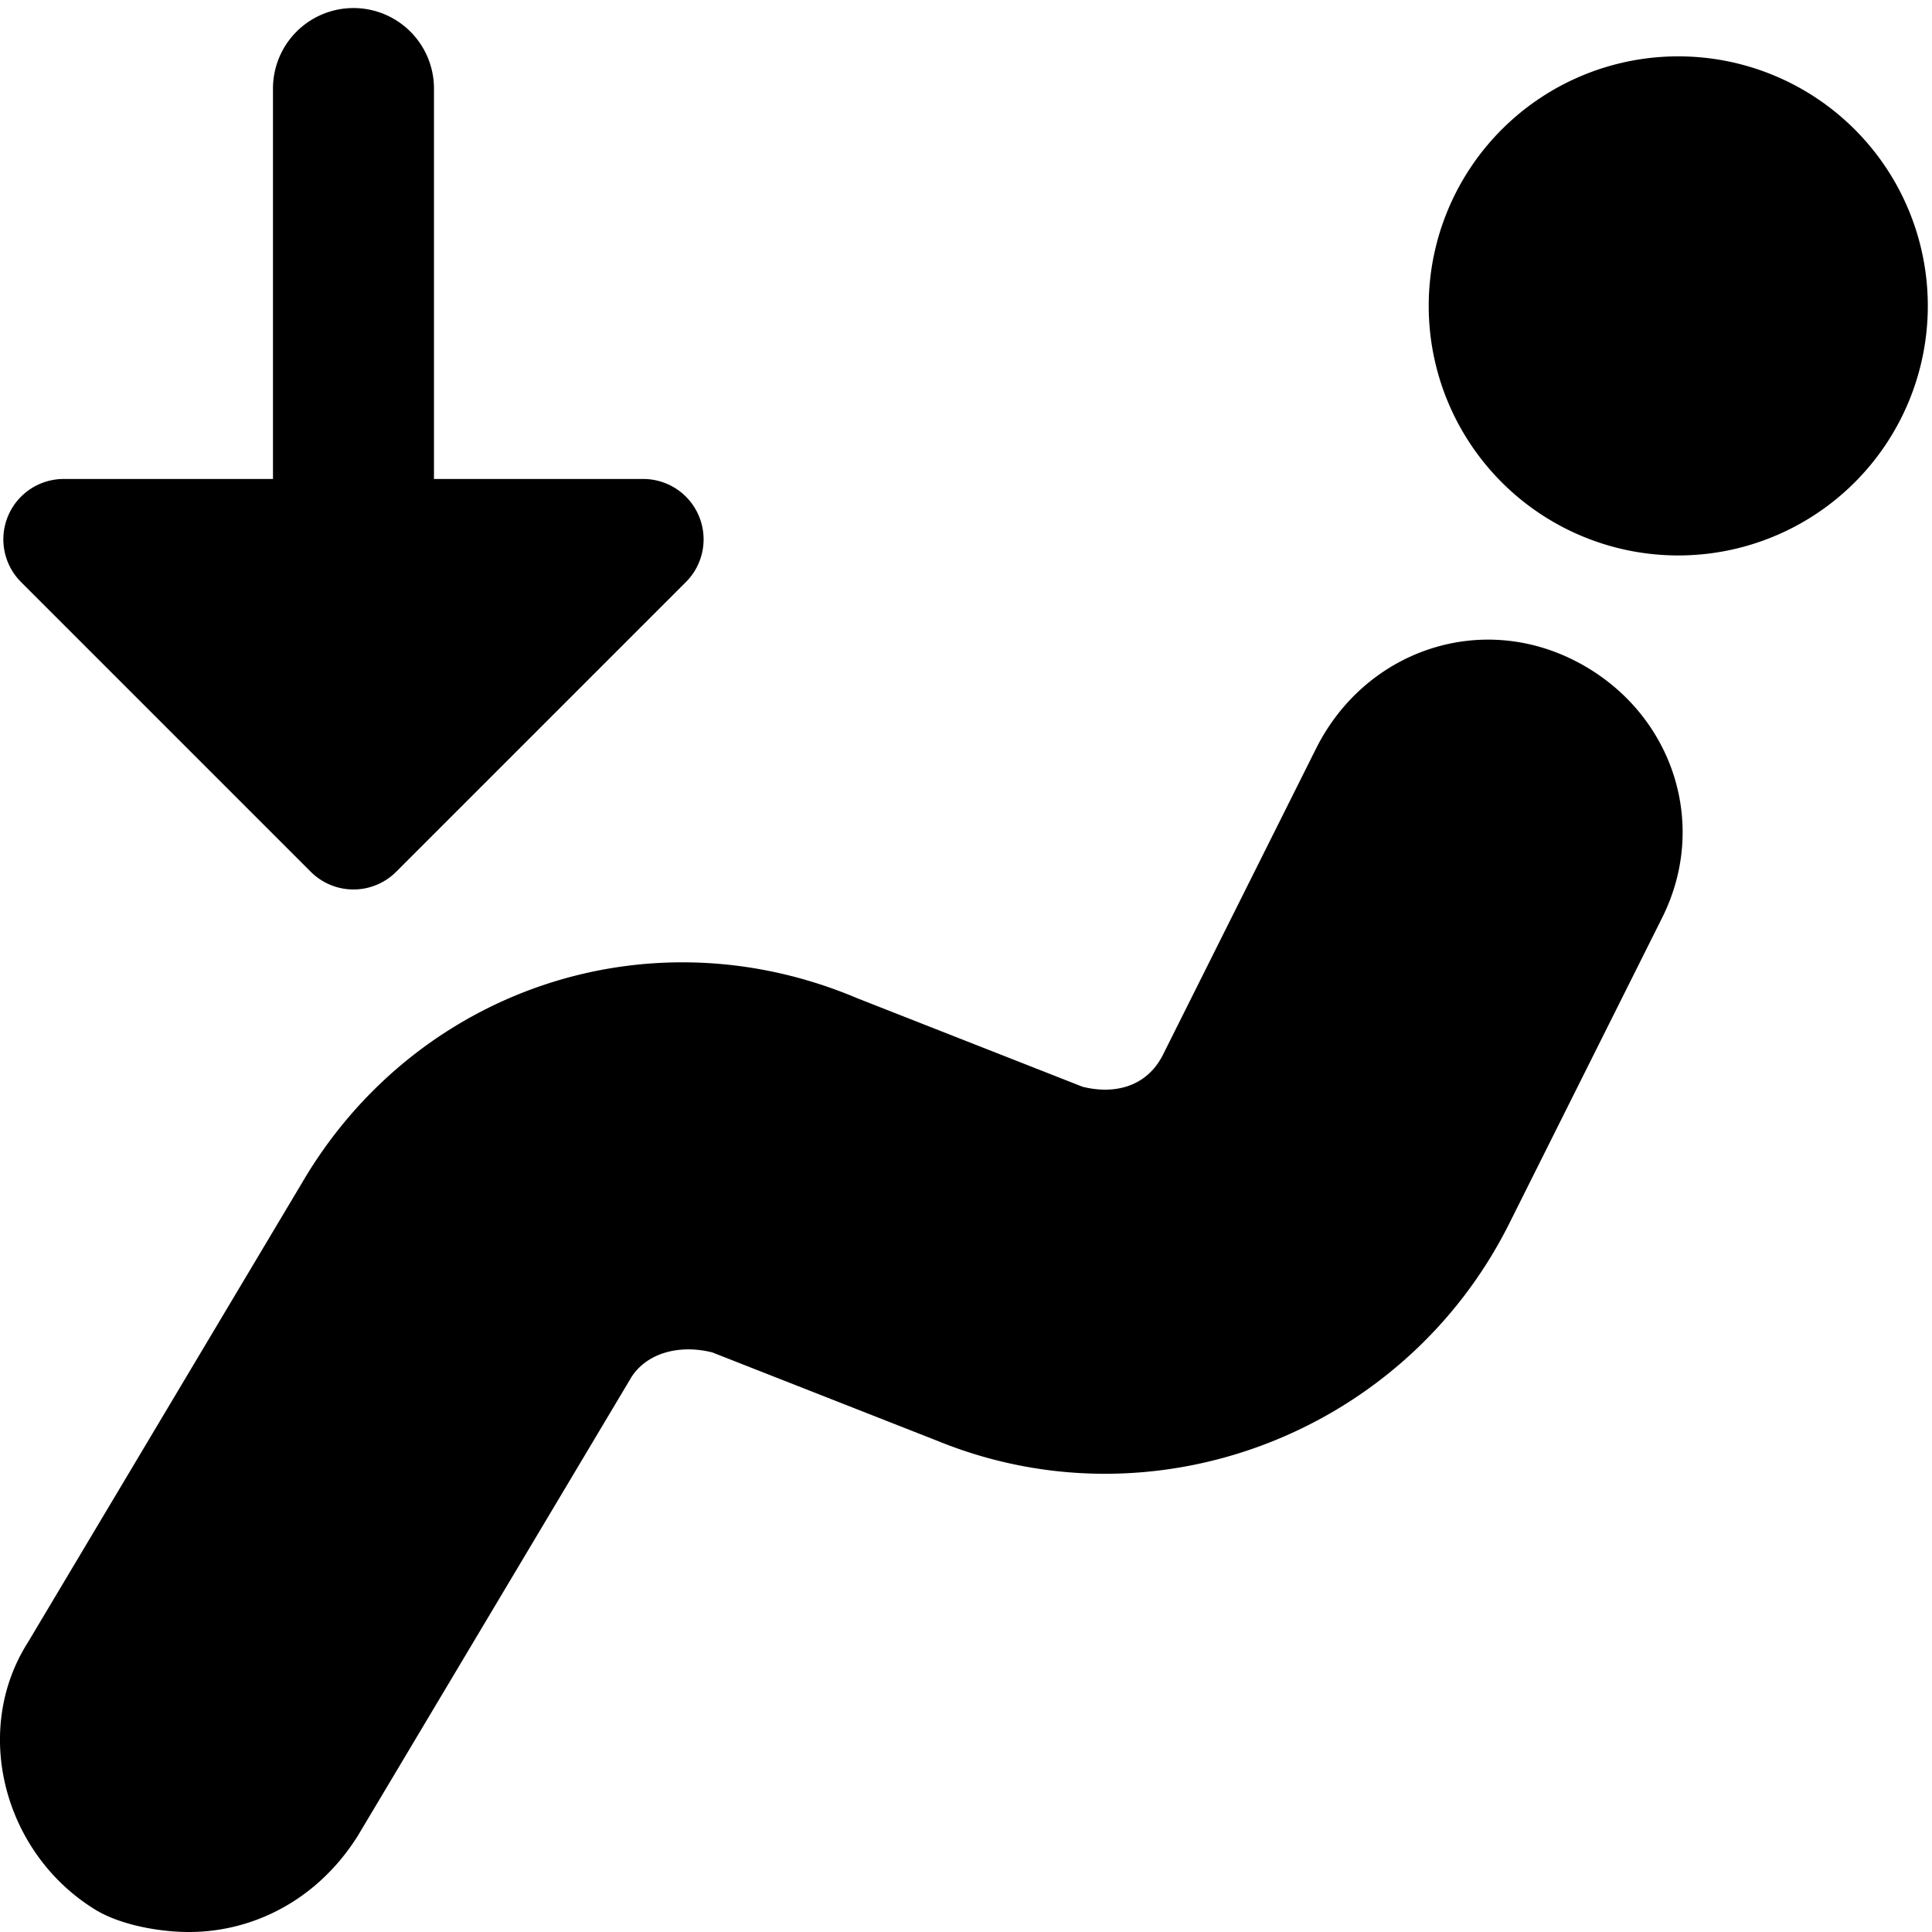
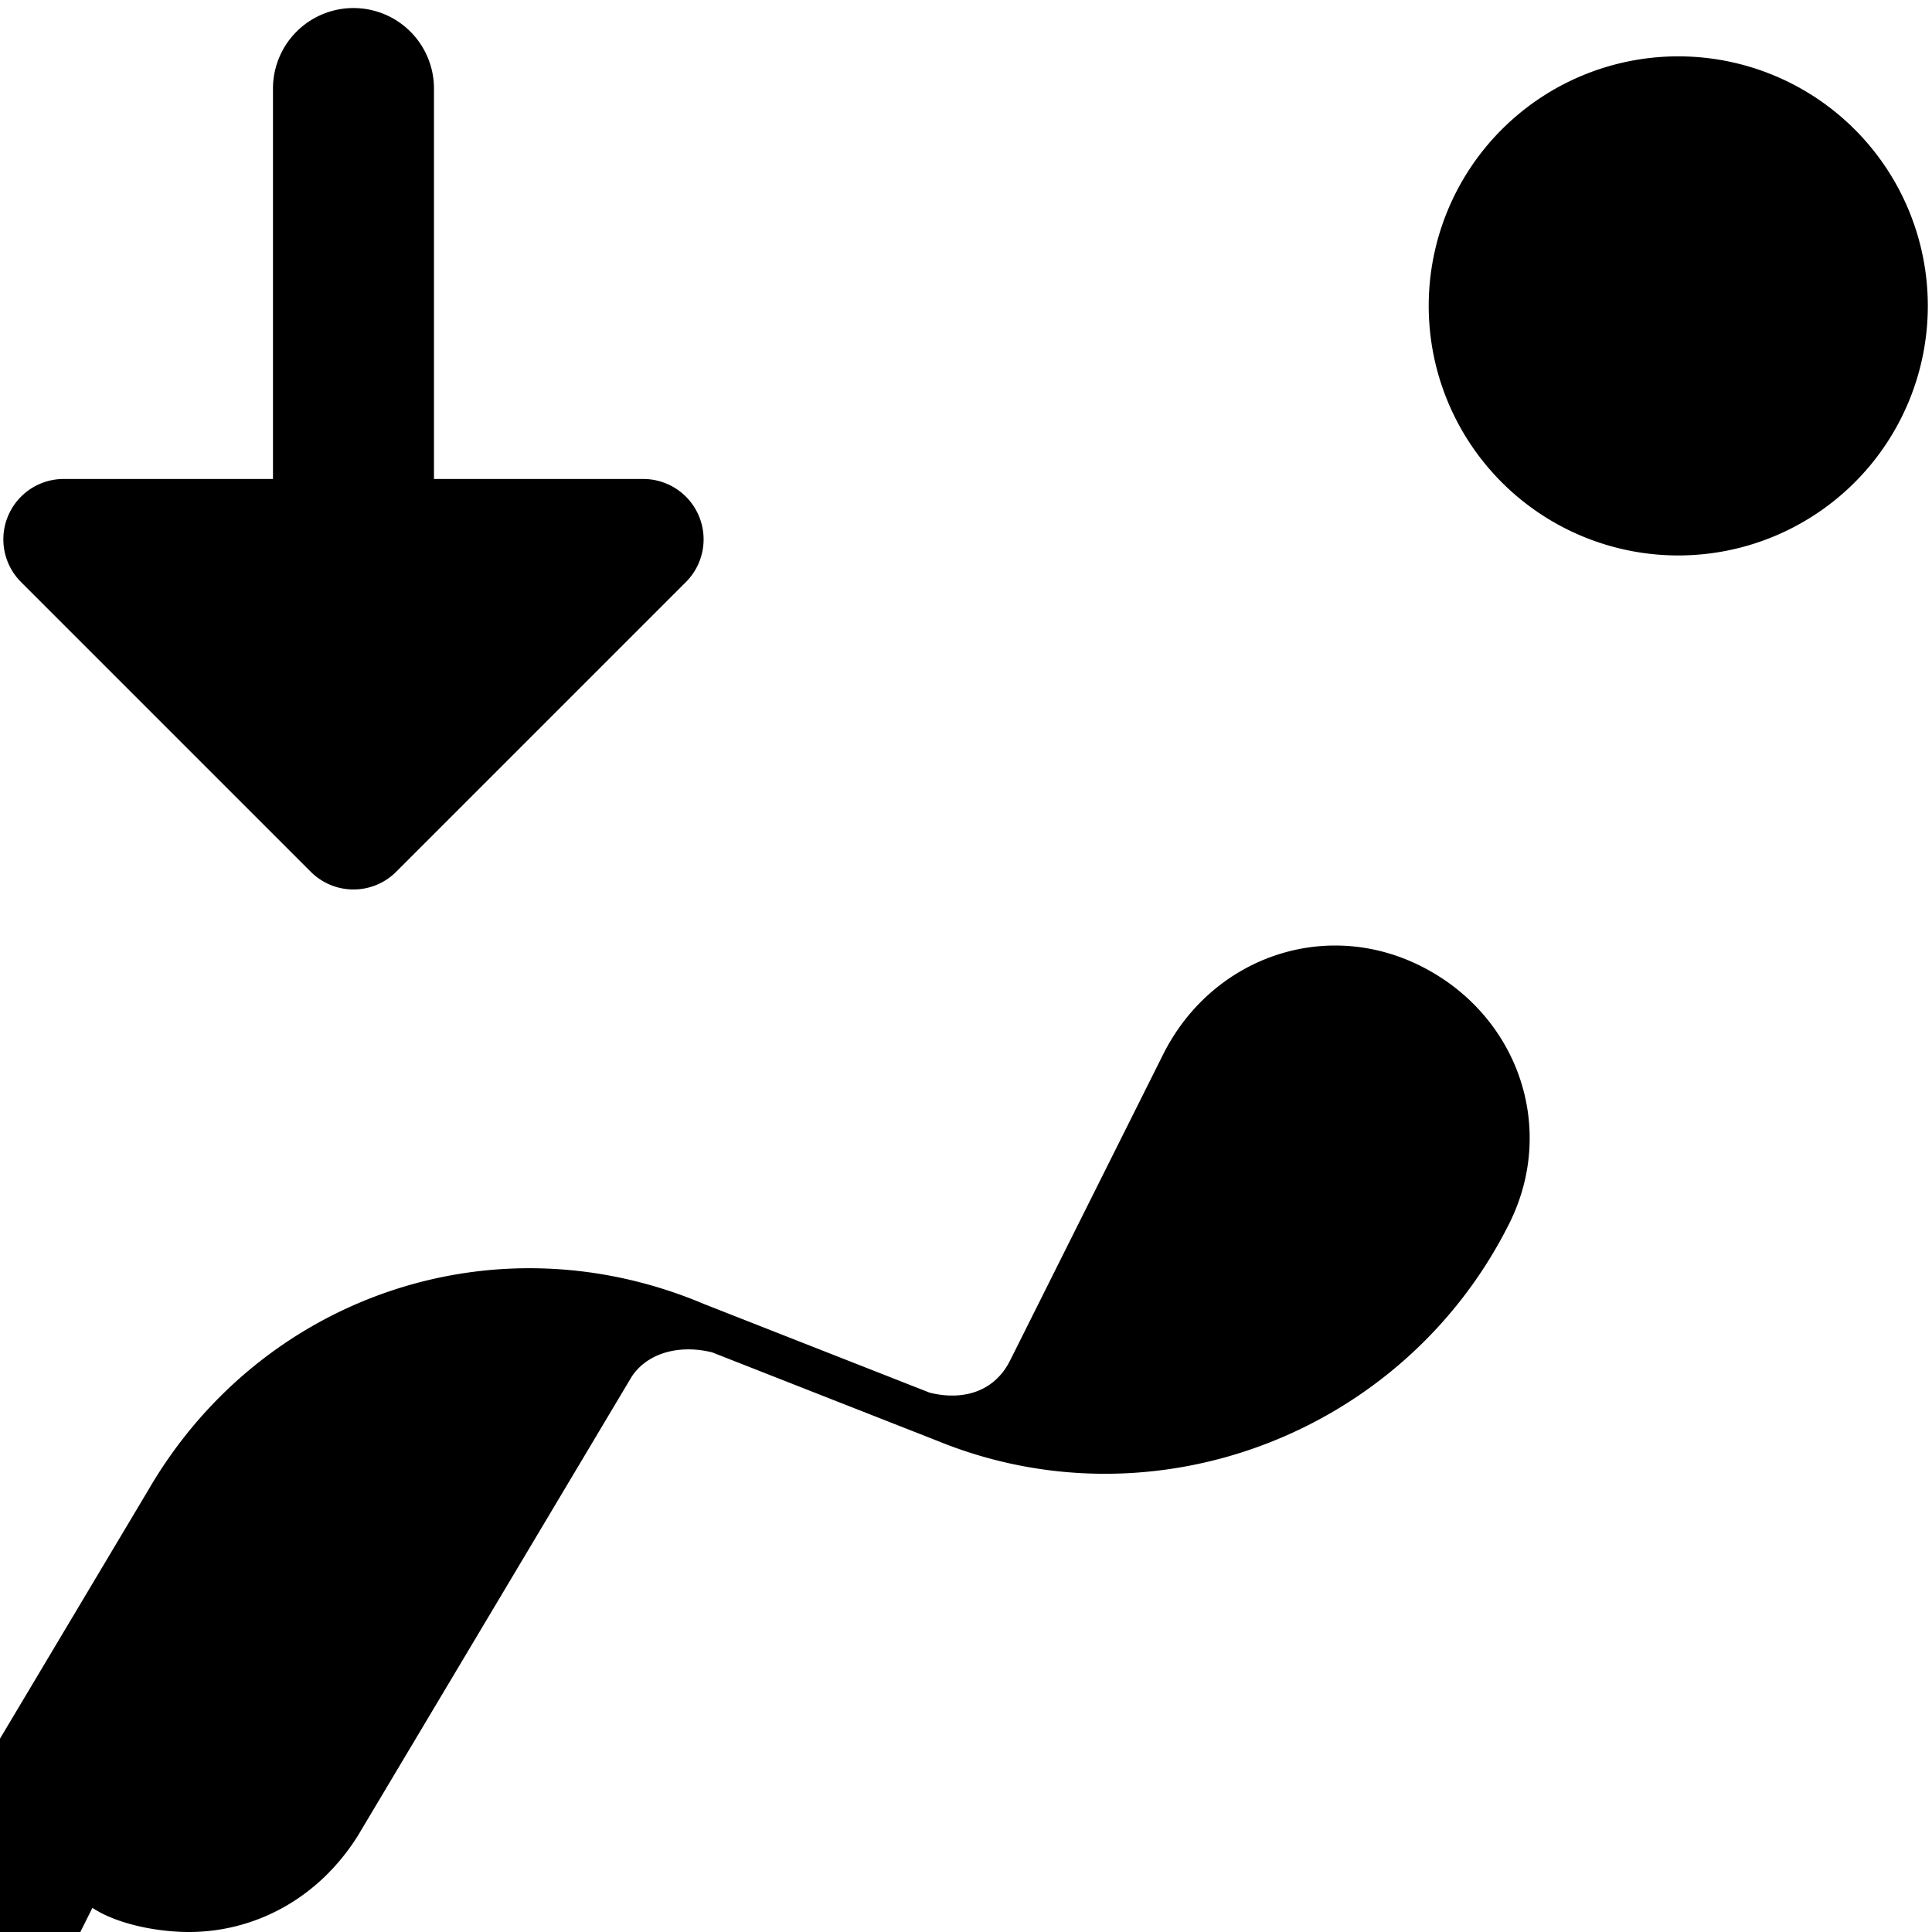
<svg xmlns="http://www.w3.org/2000/svg" fill="none" viewBox="0 0 24 24">
-   <path fill="#000000" fill-rule="evenodd" d="M4.391 0.1a1 1 0 0 1 1 1v4.85h2.6a0.75 0.75 0 0 1 0.53 1.28l-3.6 3.6a0.75 0.75 0 0 1 -1.06 0l-3.6 -3.6a0.75 0.75 0 0 1 0.53 -1.28h2.6V1.1a1 1 0 0 1 1 -1Zm16.457 6.8a3.1 3.1 0 1 0 0 -6.2 3.1 3.1 0 0 0 0 6.2Zm-19.7 16.8c0.3 0.2 0.8 0.3 1.2 0.3 0.8 0 1.6 -0.4 2.1 -1.2l3.4 -5.7c0.2 -0.3 0.6 -0.4 1 -0.3l2.8 1.1c2.7 1.1 5.8 -0.1 7.1 -2.7l1.9 -3.8c0.6 -1.2 0.1 -2.6 -1.1 -3.2 -1.2 -0.6 -2.6 -0.1 -3.2 1.1l-1.9 3.8c-0.2 0.4 -0.6 0.5 -1 0.4l-2.8 -1.1c-2.6 -1.1 -5.5 -0.1 -6.9 2.3l-3.4 5.7c-0.7 1.1 -0.3 2.6 0.8 3.3Z" clip-rule="evenodd" stroke-width="1" />
+   <path fill="#000000" fill-rule="evenodd" d="M4.391 0.1a1 1 0 0 1 1 1v4.85h2.6a0.75 0.75 0 0 1 0.53 1.28l-3.6 3.6a0.75 0.75 0 0 1 -1.06 0l-3.6 -3.6a0.75 0.75 0 0 1 0.53 -1.28h2.6V1.1a1 1 0 0 1 1 -1Zm16.457 6.8a3.1 3.1 0 1 0 0 -6.2 3.1 3.1 0 0 0 0 6.2Zm-19.7 16.8c0.3 0.2 0.8 0.3 1.2 0.3 0.8 0 1.6 -0.4 2.1 -1.2l3.4 -5.7c0.2 -0.3 0.6 -0.4 1 -0.3l2.8 1.1c2.7 1.1 5.8 -0.1 7.1 -2.7c0.6 -1.2 0.1 -2.6 -1.1 -3.2 -1.2 -0.6 -2.6 -0.1 -3.2 1.1l-1.9 3.8c-0.2 0.4 -0.6 0.5 -1 0.4l-2.8 -1.1c-2.6 -1.1 -5.5 -0.1 -6.9 2.3l-3.4 5.7c-0.7 1.1 -0.3 2.6 0.8 3.3Z" clip-rule="evenodd" stroke-width="1" />
</svg>